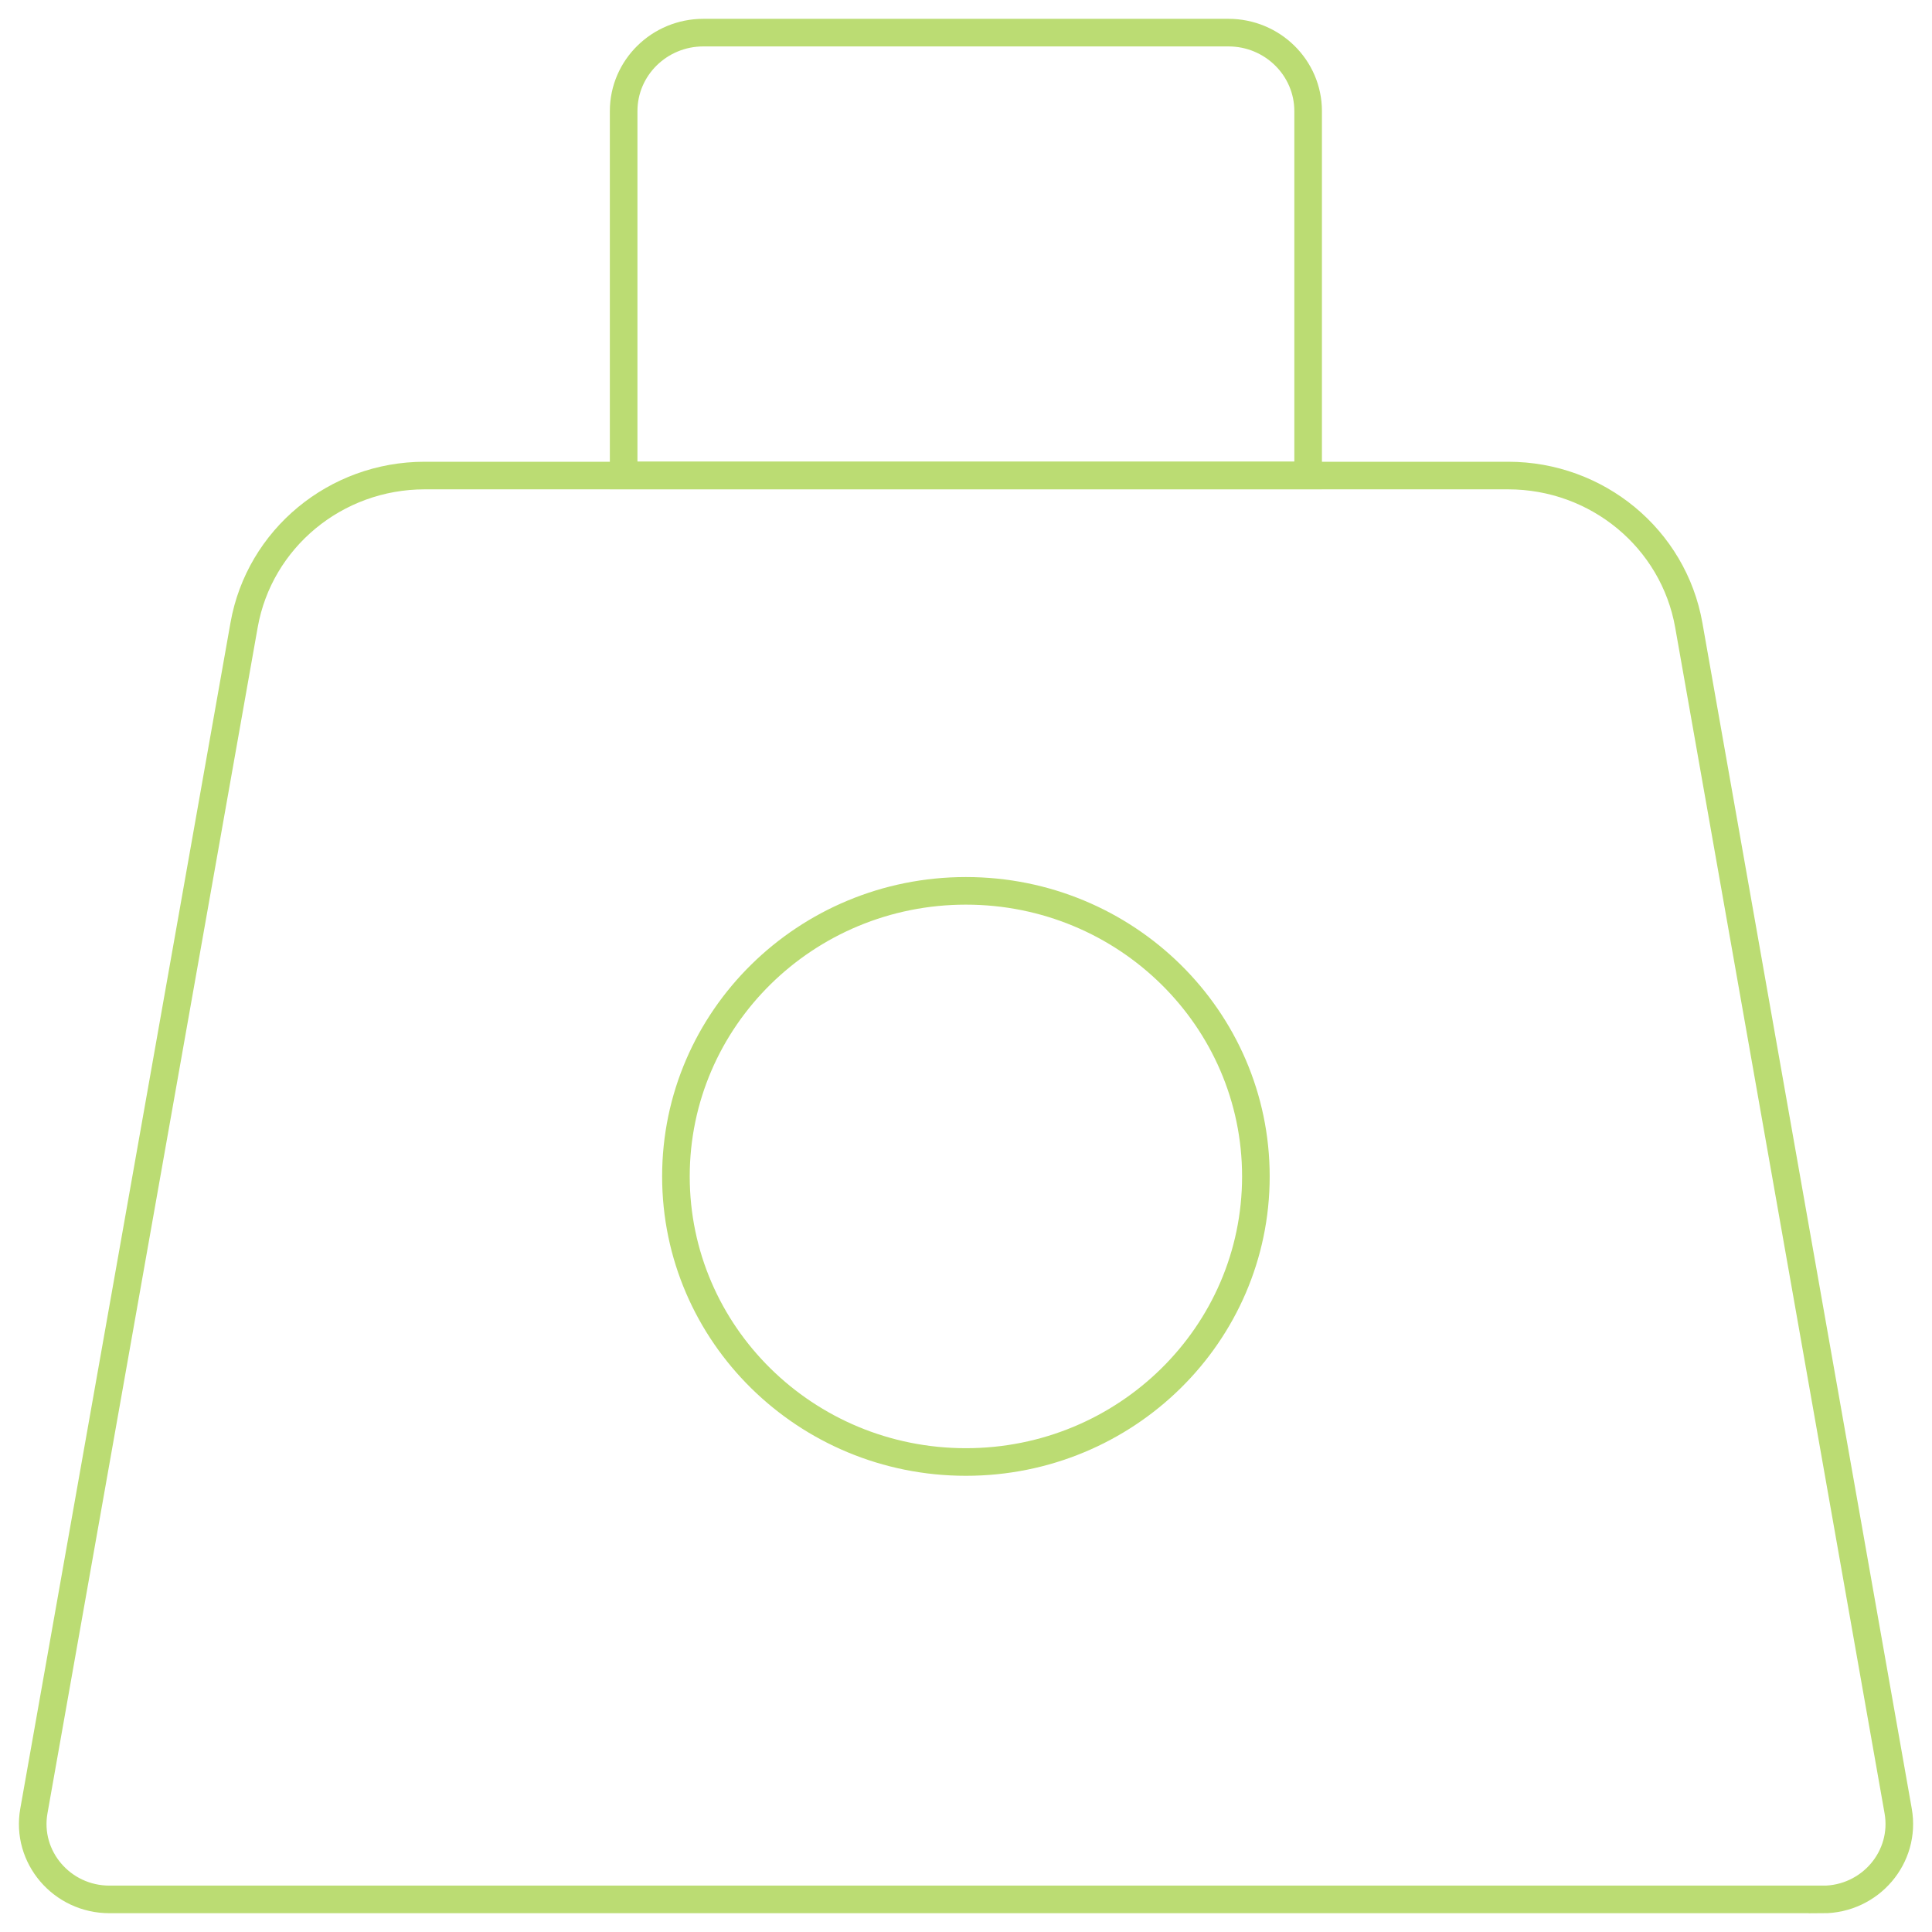
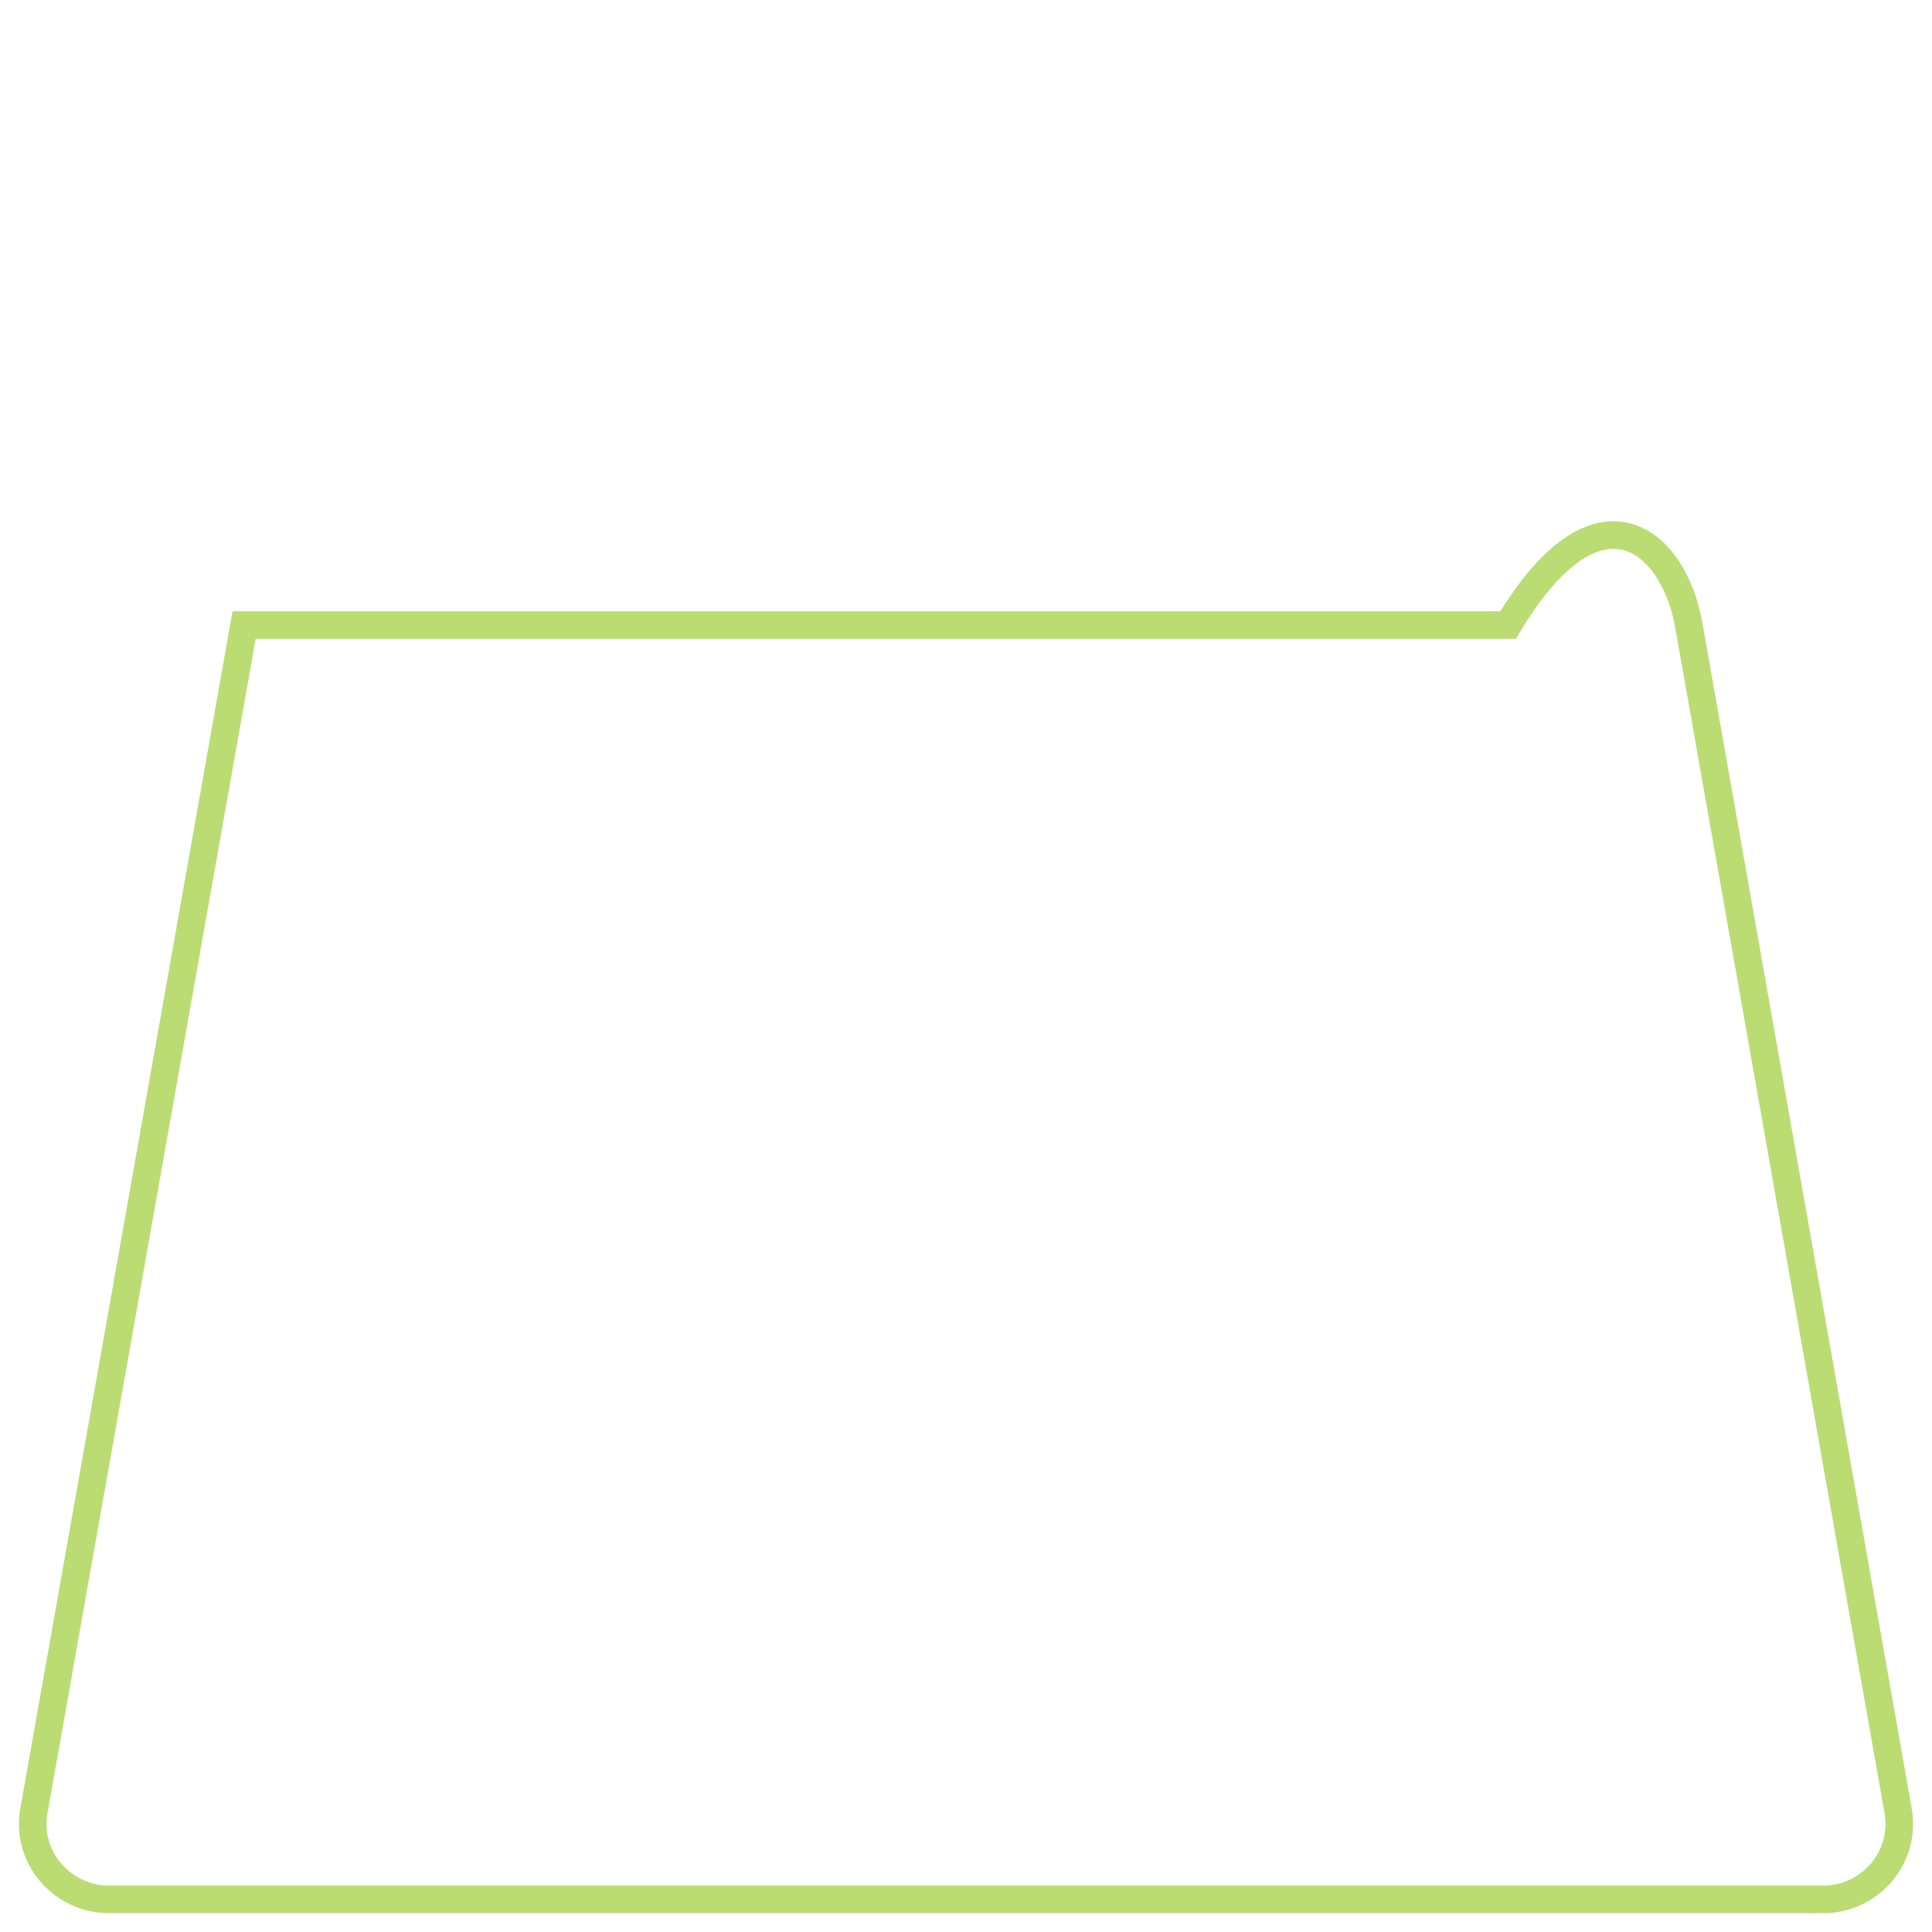
<svg xmlns="http://www.w3.org/2000/svg" width="70" height="70" viewBox="0 0 70 70" fill="none">
  <g clip-path="url(#clip0_1175_5799)">
-     <path d="M34.997 52.971C40.799 52.971 45.503 48.339 45.503 42.624C45.503 36.91 40.799 32.277 34.997 32.277C29.194 32.277 24.49 36.91 24.49 42.624C24.49 48.339 29.194 52.971 34.997 52.971Z" stroke="#BBDC73" stroke-miterlimit="10" />
-     <path d="M66.035 68.819H3.964C2.24 68.819 0.929 67.284 1.228 65.612L8.844 22.646C9.398 19.516 12.159 17.23 15.386 17.23H54.643C57.873 17.23 60.634 19.516 61.188 22.65L68.774 65.615C69.07 67.288 67.763 68.822 66.035 68.822V68.819Z" stroke="#BBDC73" stroke-miterlimit="10" />
-     <path d="M25.483 1.182H44.509C46.104 1.182 47.396 2.458 47.396 4.025V17.226H22.596V4.025C22.596 2.454 23.892 1.182 25.483 1.182Z" stroke="#BBDC73" stroke-miterlimit="10" />
+     <path d="M66.035 68.819H3.964C2.24 68.819 0.929 67.284 1.228 65.612L8.844 22.646H54.643C57.873 17.23 60.634 19.516 61.188 22.65L68.774 65.615C69.07 67.288 67.763 68.822 66.035 68.822V68.819Z" stroke="#BBDC73" stroke-miterlimit="10" />
  </g>
  <defs>
    <clipPath id="clip0_1175_5799">
      <rect width="70" height="70" fill="white" />
    </clipPath>
  </defs>
</svg>